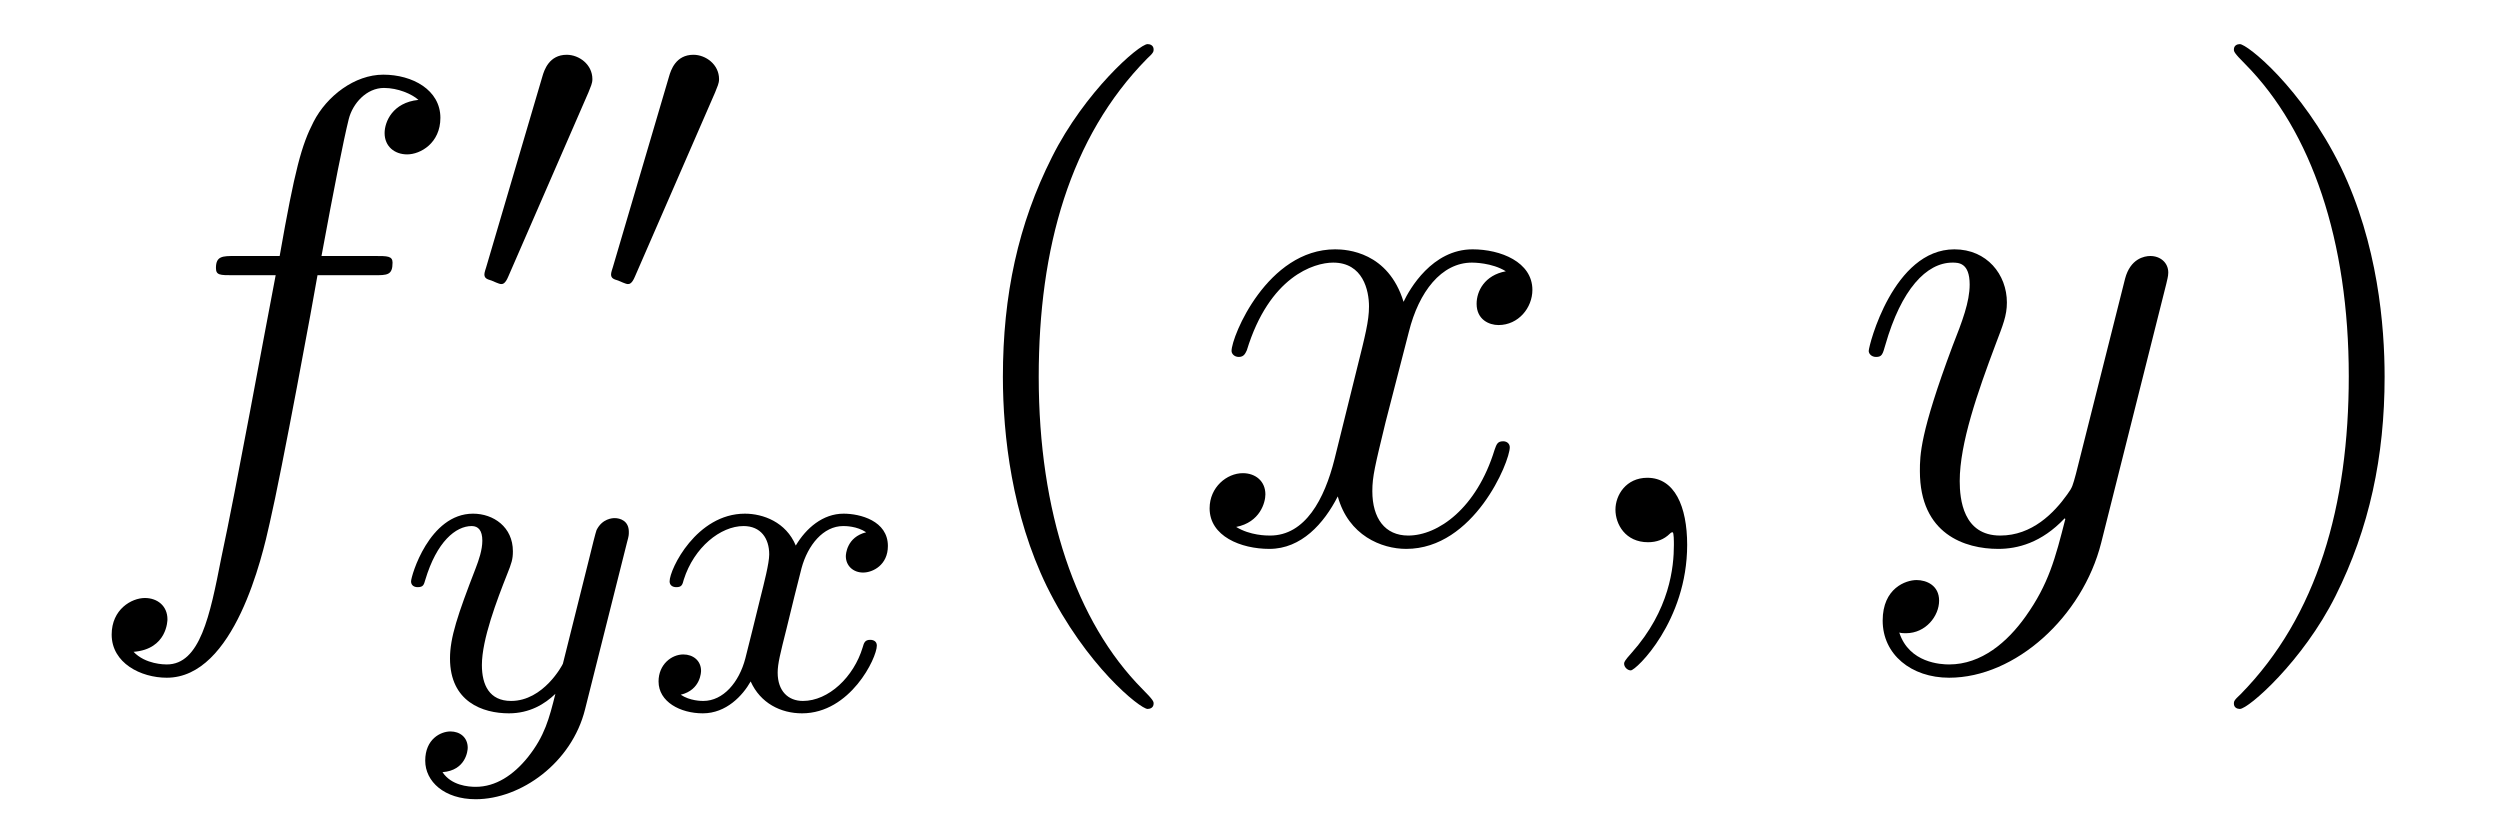
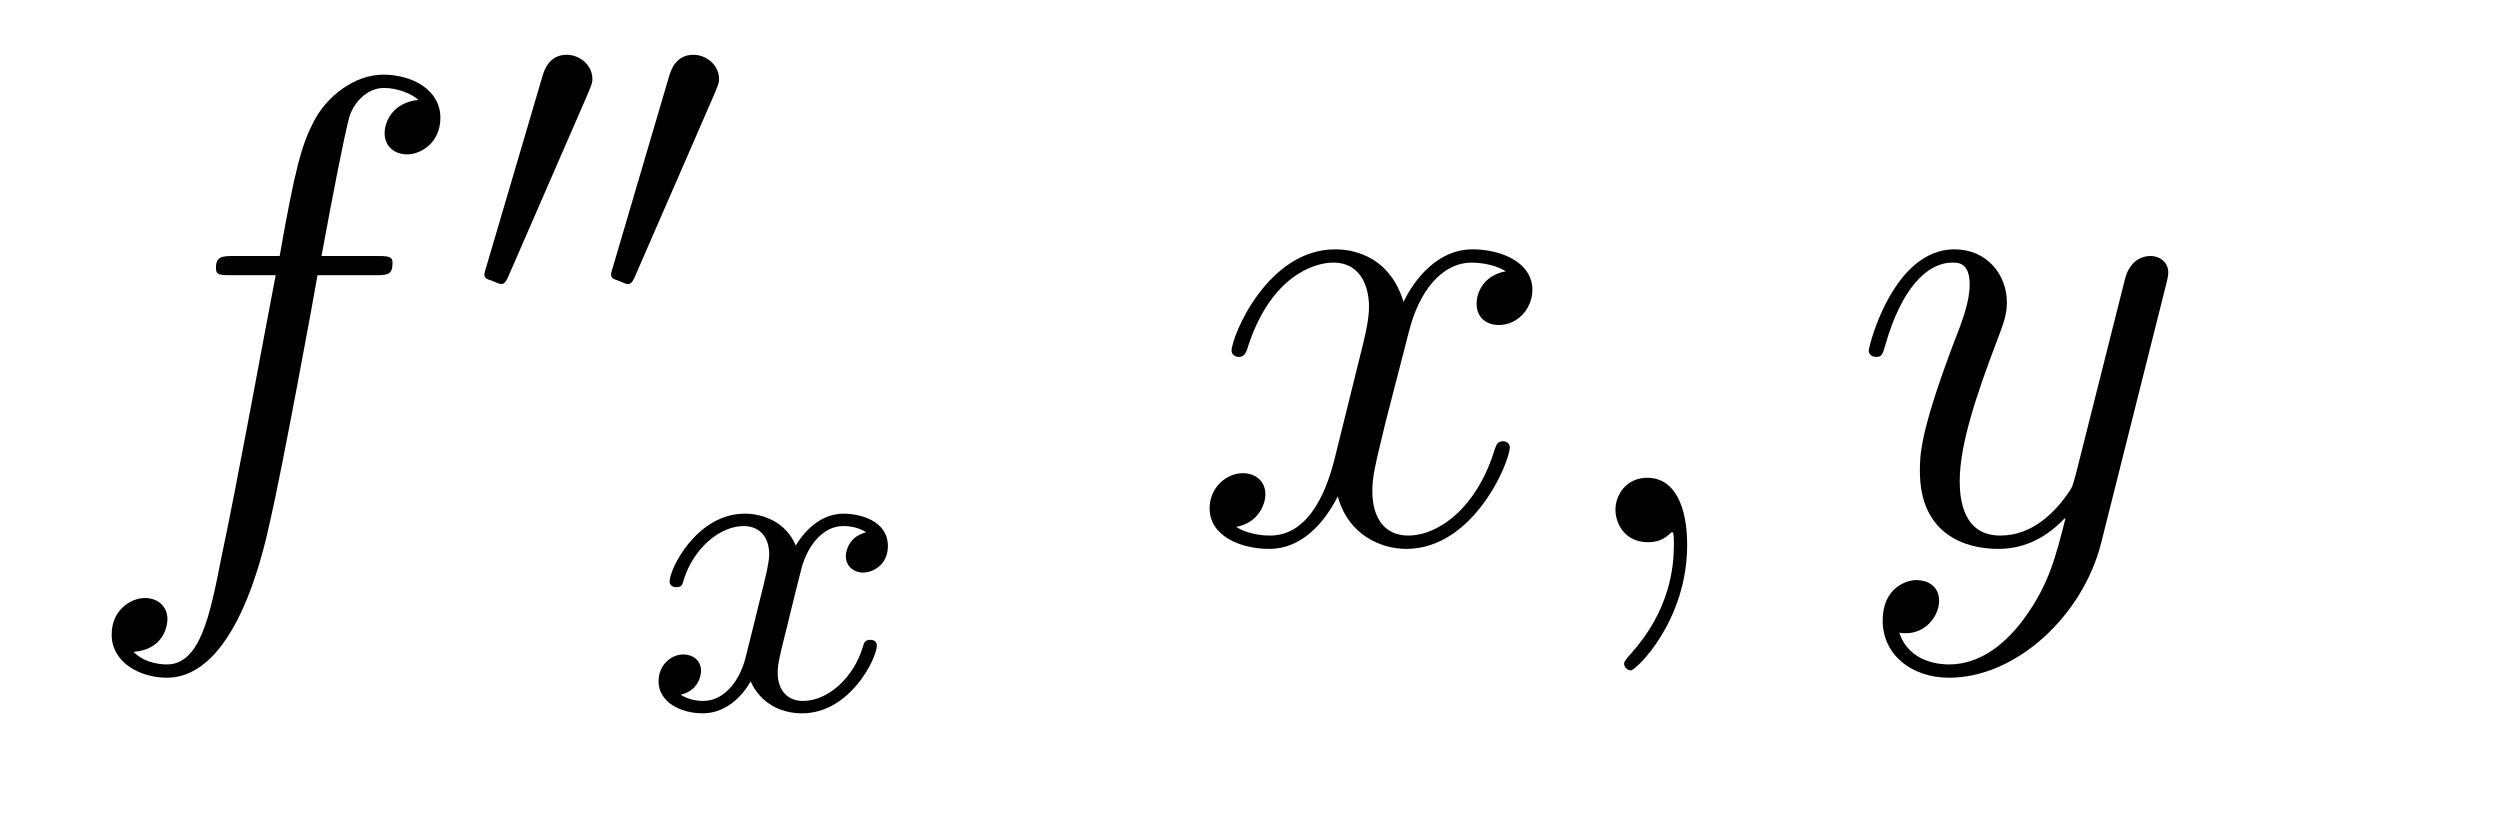
<svg xmlns="http://www.w3.org/2000/svg" height="15pt" version="1.1" viewBox="0 -15 45 15" width="45pt">
  <g id="page1">
    <g transform="matrix(1 0 0 1 -127 649)">
      <path d="M133.732 -659.046C133.971 -659.046 134.066 -659.046 134.066 -659.273C134.066 -659.392 133.971 -659.392 133.755 -659.392H132.787C133.014 -660.623 133.182 -661.472 133.277 -661.855C133.349 -662.142 133.6 -662.417 133.911 -662.417C134.162 -662.417 134.413 -662.309 134.532 -662.202C134.066 -662.154 133.923 -661.807 133.923 -661.604C133.923 -661.365 134.102 -661.221 134.329 -661.221C134.568 -661.221 134.927 -661.424 134.927 -661.879C134.927 -662.381 134.425 -662.656 133.899 -662.656C133.385 -662.656 132.883 -662.273 132.644 -661.807C132.428 -661.388 132.309 -660.958 132.034 -659.392H131.233C131.006 -659.392 130.887 -659.392 130.887 -659.177C130.887 -659.046 130.958 -659.046 131.197 -659.046H131.962C131.747 -657.934 131.257 -655.232 130.982 -653.953C130.779 -652.913 130.6 -652.04 130.002 -652.04C129.966 -652.04 129.619 -652.04 129.404 -652.267C130.014 -652.315 130.014 -652.841 130.014 -652.853C130.014 -653.092 129.834 -653.236 129.608 -653.236C129.368 -653.236 129.01 -653.032 129.01 -652.578C129.01 -652.064 129.536 -651.801 130.002 -651.801C131.221 -651.801 131.723 -653.989 131.855 -654.587C132.07 -655.507 132.656 -658.687 132.715 -659.046H133.732Z" fill-rule="evenodd" />
      <path d="M137.592 -662.337C137.632 -662.441 137.663 -662.496 137.663 -662.576C137.663 -662.839 137.424 -663.014 137.201 -663.014C136.883 -663.014 136.795 -662.735 136.763 -662.624L135.751 -659.189C135.719 -659.094 135.719 -659.07 135.719 -659.062C135.719 -658.99 135.767 -658.974 135.847 -658.95C135.99 -658.887 136.006 -658.887 136.022 -658.887C136.046 -658.887 136.093 -658.887 136.149 -659.022L137.592 -662.337ZM139.872 -662.337C139.912 -662.441 139.943 -662.496 139.943 -662.576C139.943 -662.839 139.704 -663.014 139.481 -663.014C139.163 -663.014 139.075 -662.735 139.043 -662.624L138.031 -659.189C137.999 -659.094 137.999 -659.07 137.999 -659.062C137.999 -658.99 138.047 -658.974 138.127 -658.95C138.27 -658.887 138.286 -658.887 138.302 -658.887C138.326 -658.887 138.373 -658.887 138.429 -659.022L139.872 -662.337Z" fill-rule="evenodd" />
-       <path d="M138.288 -654.244C138.319 -654.356 138.319 -654.372 138.319 -654.427C138.319 -654.627 138.16 -654.674 138.064 -654.674C138.025 -654.674 137.841 -654.666 137.738 -654.459C137.722 -654.419 137.65 -654.132 137.61 -653.965L137.132 -652.053C137.124 -652.029 136.782 -651.383 136.2 -651.383C135.809 -651.383 135.674 -651.67 135.674 -652.029C135.674 -652.491 135.945 -653.2 136.128 -653.662C136.208 -653.862 136.232 -653.933 136.232 -654.077C136.232 -654.515 135.881 -654.754 135.515 -654.754C134.726 -654.754 134.399 -653.631 134.399 -653.535C134.399 -653.463 134.455 -653.431 134.518 -653.431C134.622 -653.431 134.63 -653.479 134.654 -653.559C134.861 -654.252 135.204 -654.531 135.491 -654.531C135.61 -654.531 135.682 -654.451 135.682 -654.268C135.682 -654.101 135.618 -653.917 135.563 -653.774C135.236 -652.929 135.1 -652.523 135.1 -652.148C135.1 -651.367 135.69 -651.16 136.16 -651.16C136.535 -651.16 136.806 -651.327 136.997 -651.511C136.885 -651.065 136.806 -650.754 136.503 -650.372C136.24 -650.045 135.921 -649.837 135.563 -649.837C135.427 -649.837 135.124 -649.862 134.965 -650.101C135.387 -650.133 135.419 -650.491 135.419 -650.539C135.419 -650.73 135.276 -650.834 135.108 -650.834C134.933 -650.834 134.654 -650.698 134.654 -650.308C134.654 -649.933 134.997 -649.614 135.563 -649.614C136.375 -649.614 137.292 -650.268 137.531 -651.232L138.288 -654.244Z" fill-rule="evenodd" />
      <path d="M142.591 -654.419C142.241 -654.332 142.225 -654.021 142.225 -653.989C142.225 -653.814 142.36 -653.694 142.536 -653.694C142.711 -653.694 142.982 -653.83 142.982 -654.172C142.982 -654.627 142.48 -654.754 142.185 -654.754C141.81 -654.754 141.508 -654.491 141.324 -654.18C141.149 -654.603 140.735 -654.754 140.408 -654.754C139.539 -654.754 139.053 -653.758 139.053 -653.535C139.053 -653.463 139.109 -653.431 139.173 -653.431C139.269 -653.431 139.284 -653.471 139.308 -653.567C139.492 -654.148 139.97 -654.531 140.384 -654.531C140.695 -654.531 140.846 -654.308 140.846 -654.021C140.846 -653.862 140.751 -653.495 140.687 -653.24C140.631 -653.009 140.456 -652.3 140.416 -652.148C140.304 -651.718 140.018 -651.383 139.659 -651.383C139.627 -651.383 139.42 -651.383 139.253 -651.495C139.619 -651.582 139.619 -651.917 139.619 -651.925C139.619 -652.108 139.476 -652.22 139.3 -652.22C139.085 -652.22 138.854 -652.037 138.854 -651.734C138.854 -651.367 139.245 -651.16 139.651 -651.16C140.073 -651.16 140.368 -651.479 140.512 -651.734C140.687 -651.343 141.054 -651.16 141.436 -651.16C142.305 -651.16 142.783 -652.156 142.783 -652.379C142.783 -652.459 142.719 -652.483 142.663 -652.483C142.567 -652.483 142.551 -652.427 142.528 -652.347C142.368 -651.814 141.914 -651.383 141.452 -651.383C141.189 -651.383 140.998 -651.559 140.998 -651.893C140.998 -652.053 141.045 -652.236 141.157 -652.682C141.213 -652.921 141.388 -653.622 141.428 -653.774C141.54 -654.188 141.819 -654.531 142.177 -654.531C142.217 -654.531 142.424 -654.531 142.591 -654.419Z" fill-rule="evenodd" />
-       <path d="M147.765 -651.335C147.765 -651.371 147.765 -651.395 147.562 -651.598C146.367 -652.806 145.697 -654.778 145.697 -657.217C145.697 -659.536 146.259 -661.532 147.646 -662.943C147.765 -663.05 147.765 -663.074 147.765 -663.11C147.765 -663.182 147.705 -663.206 147.657 -663.206C147.502 -663.206 146.522 -662.345 145.936 -661.173C145.327 -659.966 145.052 -658.687 145.052 -657.217C145.052 -656.152 145.219 -654.73 145.84 -653.451C146.546 -652.017 147.526 -651.239 147.657 -651.239C147.705 -651.239 147.765 -651.263 147.765 -651.335Z" fill-rule="evenodd" />
      <path d="M154.105 -659.117C153.722 -659.046 153.579 -658.759 153.579 -658.532C153.579 -658.245 153.806 -658.149 153.973 -658.149C154.332 -658.149 154.583 -658.46 154.583 -658.782C154.583 -659.285 154.009 -659.512 153.507 -659.512C152.778 -659.512 152.371 -658.794 152.264 -658.567C151.989 -659.464 151.248 -659.512 151.033 -659.512C149.813 -659.512 149.168 -657.946 149.168 -657.683C149.168 -657.635 149.215 -657.575 149.299 -657.575C149.395 -657.575 149.419 -657.647 149.443 -657.695C149.849 -659.022 150.65 -659.273 150.997 -659.273C151.535 -659.273 151.642 -658.771 151.642 -658.484C151.642 -658.221 151.57 -657.946 151.427 -657.372L151.021 -655.734C150.841 -655.017 150.495 -654.36 149.861 -654.36C149.801 -654.36 149.503 -654.36 149.251 -654.515C149.682 -654.599 149.777 -654.957 149.777 -655.101C149.777 -655.34 149.598 -655.483 149.371 -655.483C149.084 -655.483 148.773 -655.232 148.773 -654.85C148.773 -654.348 149.335 -654.12 149.849 -654.12C150.423 -654.12 150.83 -654.575 151.08 -655.065C151.272 -654.36 151.869 -654.12 152.312 -654.12C153.531 -654.12 154.176 -655.687 154.176 -655.949C154.176 -656.009 154.129 -656.057 154.057 -656.057C153.95 -656.057 153.937 -655.997 153.902 -655.902C153.579 -654.85 152.886 -654.36 152.348 -654.36C151.929 -654.36 151.702 -654.67 151.702 -655.16C151.702 -655.423 151.75 -655.615 151.941 -656.404L152.36 -658.029C152.539 -658.747 152.945 -659.273 153.495 -659.273C153.519 -659.273 153.854 -659.273 154.105 -659.117ZM157.369 -654.192C157.369 -654.886 157.143 -655.4 156.652 -655.4C156.27 -655.4 156.078 -655.089 156.078 -654.826C156.078 -654.563 156.258 -654.24 156.664 -654.24C156.82 -654.24 156.951 -654.288 157.059 -654.395C157.083 -654.419 157.095 -654.419 157.107 -654.419C157.13 -654.419 157.13 -654.252 157.13 -654.192C157.13 -653.798 157.059 -653.021 156.365 -652.244C156.234 -652.1 156.234 -652.076 156.234 -652.053C156.234 -651.993 156.294 -651.933 156.354 -651.933C156.449 -651.933 157.369 -652.818 157.369 -654.192Z" fill-rule="evenodd" />
      <path d="M163.459 -652.901C163.136 -652.447 162.669 -652.04 162.084 -652.04C161.94 -652.04 161.366 -652.064 161.187 -652.614C161.223 -652.602 161.283 -652.602 161.307 -652.602C161.665 -652.602 161.904 -652.913 161.904 -653.188C161.904 -653.463 161.677 -653.559 161.498 -653.559C161.307 -653.559 160.888 -653.415 160.888 -652.829C160.888 -652.22 161.402 -651.801 162.084 -651.801C163.279 -651.801 164.486 -652.901 164.821 -654.228L165.993 -658.89C166.005 -658.95 166.029 -659.022 166.029 -659.093C166.029 -659.273 165.885 -659.392 165.706 -659.392C165.598 -659.392 165.347 -659.344 165.252 -658.986L164.367 -655.471C164.307 -655.256 164.307 -655.232 164.211 -655.101C163.972 -654.766 163.578 -654.36 163.004 -654.36C162.335 -654.36 162.275 -655.017 162.275 -655.34C162.275 -656.021 162.598 -656.942 162.921 -657.802C163.052 -658.149 163.124 -658.316 163.124 -658.555C163.124 -659.058 162.765 -659.512 162.179 -659.512C161.079 -659.512 160.637 -657.778 160.637 -657.683C160.637 -657.635 160.685 -657.575 160.769 -657.575C160.876 -657.575 160.888 -657.623 160.936 -657.79C161.223 -658.794 161.677 -659.273 162.144 -659.273C162.251 -659.273 162.454 -659.273 162.454 -658.878C162.454 -658.567 162.323 -658.221 162.144 -657.767C161.558 -656.2 161.558 -655.806 161.558 -655.519C161.558 -654.383 162.371 -654.12 162.968 -654.12C163.315 -654.12 163.746 -654.228 164.164 -654.67L164.176 -654.658C163.996 -653.953 163.877 -653.487 163.459 -652.901Z" fill-rule="evenodd" />
-       <path d="M169.923 -657.217C169.923 -658.125 169.804 -659.607 169.134 -660.994C168.429 -662.428 167.449 -663.206 167.317 -663.206C167.27 -663.206 167.21 -663.182 167.21 -663.11C167.21 -663.074 167.21 -663.05 167.413 -662.847C168.609 -661.64 169.278 -659.667 169.278 -657.228C169.278 -654.909 168.716 -652.913 167.329 -651.502C167.21 -651.395 167.21 -651.371 167.21 -651.335C167.21 -651.263 167.27 -651.239 167.317 -651.239C167.473 -651.239 168.453 -652.1 169.039 -653.272C169.649 -654.491 169.923 -655.782 169.923 -657.217Z" fill-rule="evenodd" />
    </g>
  </g>
</svg>